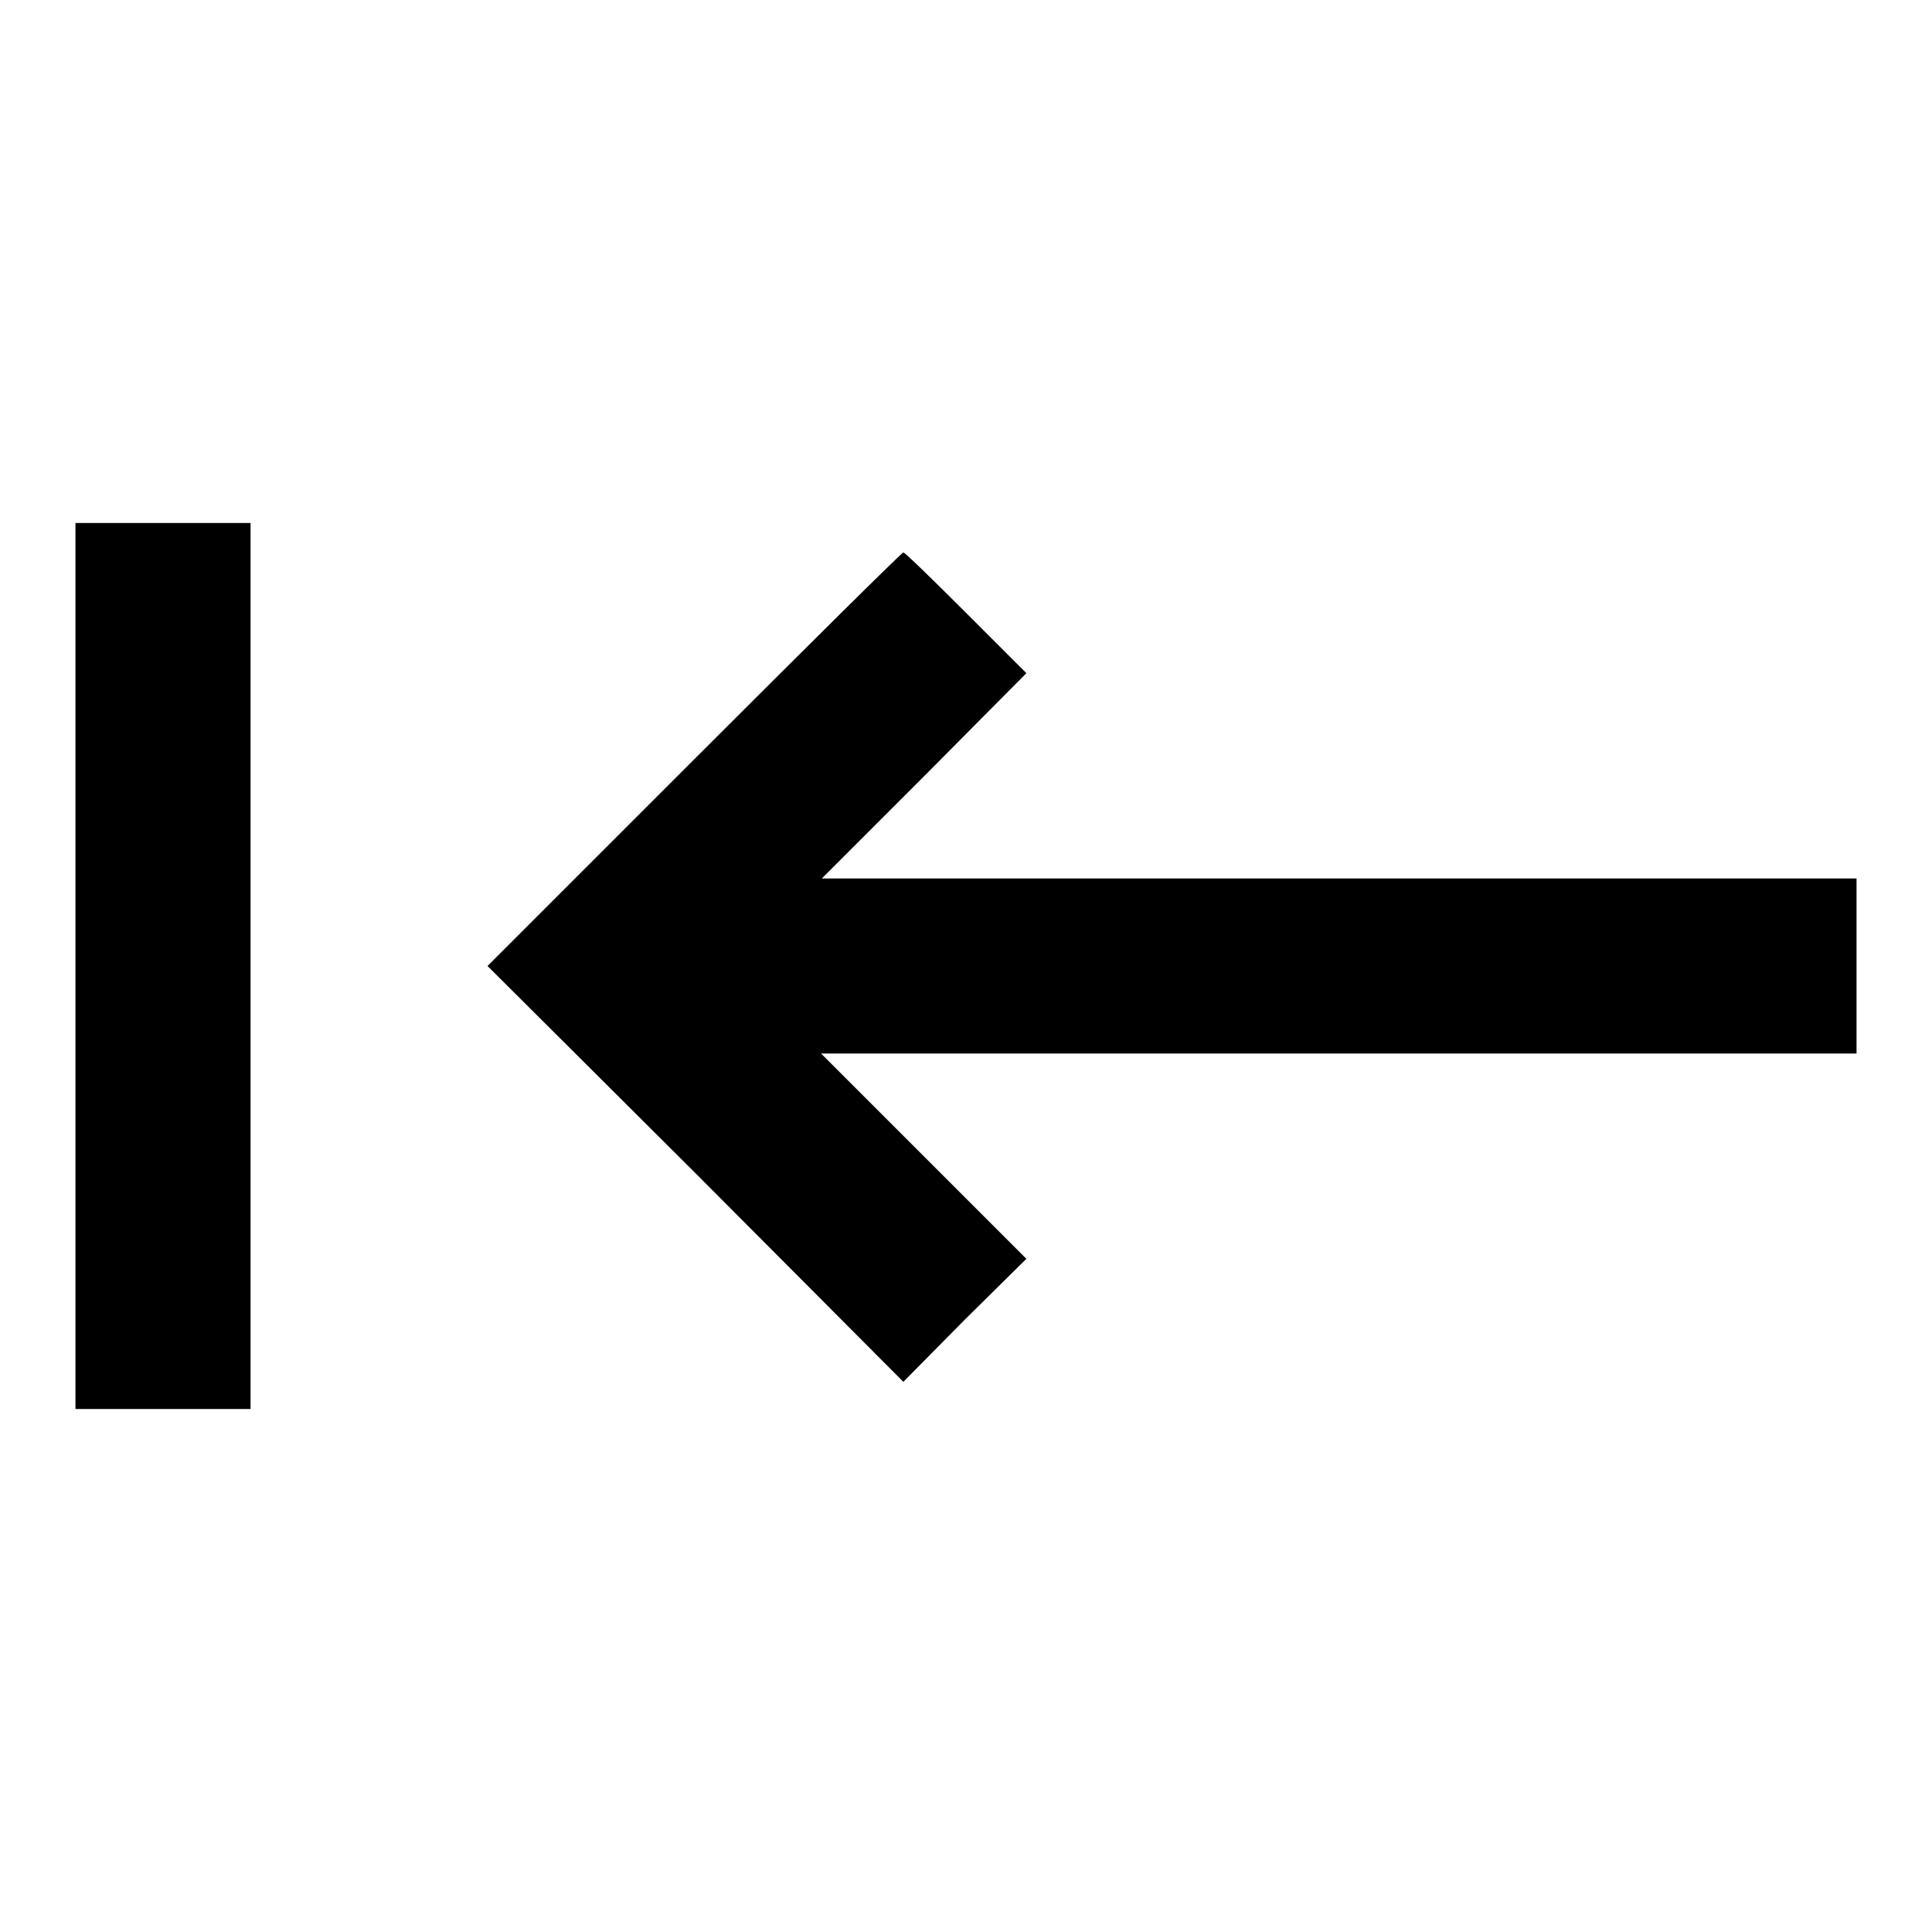
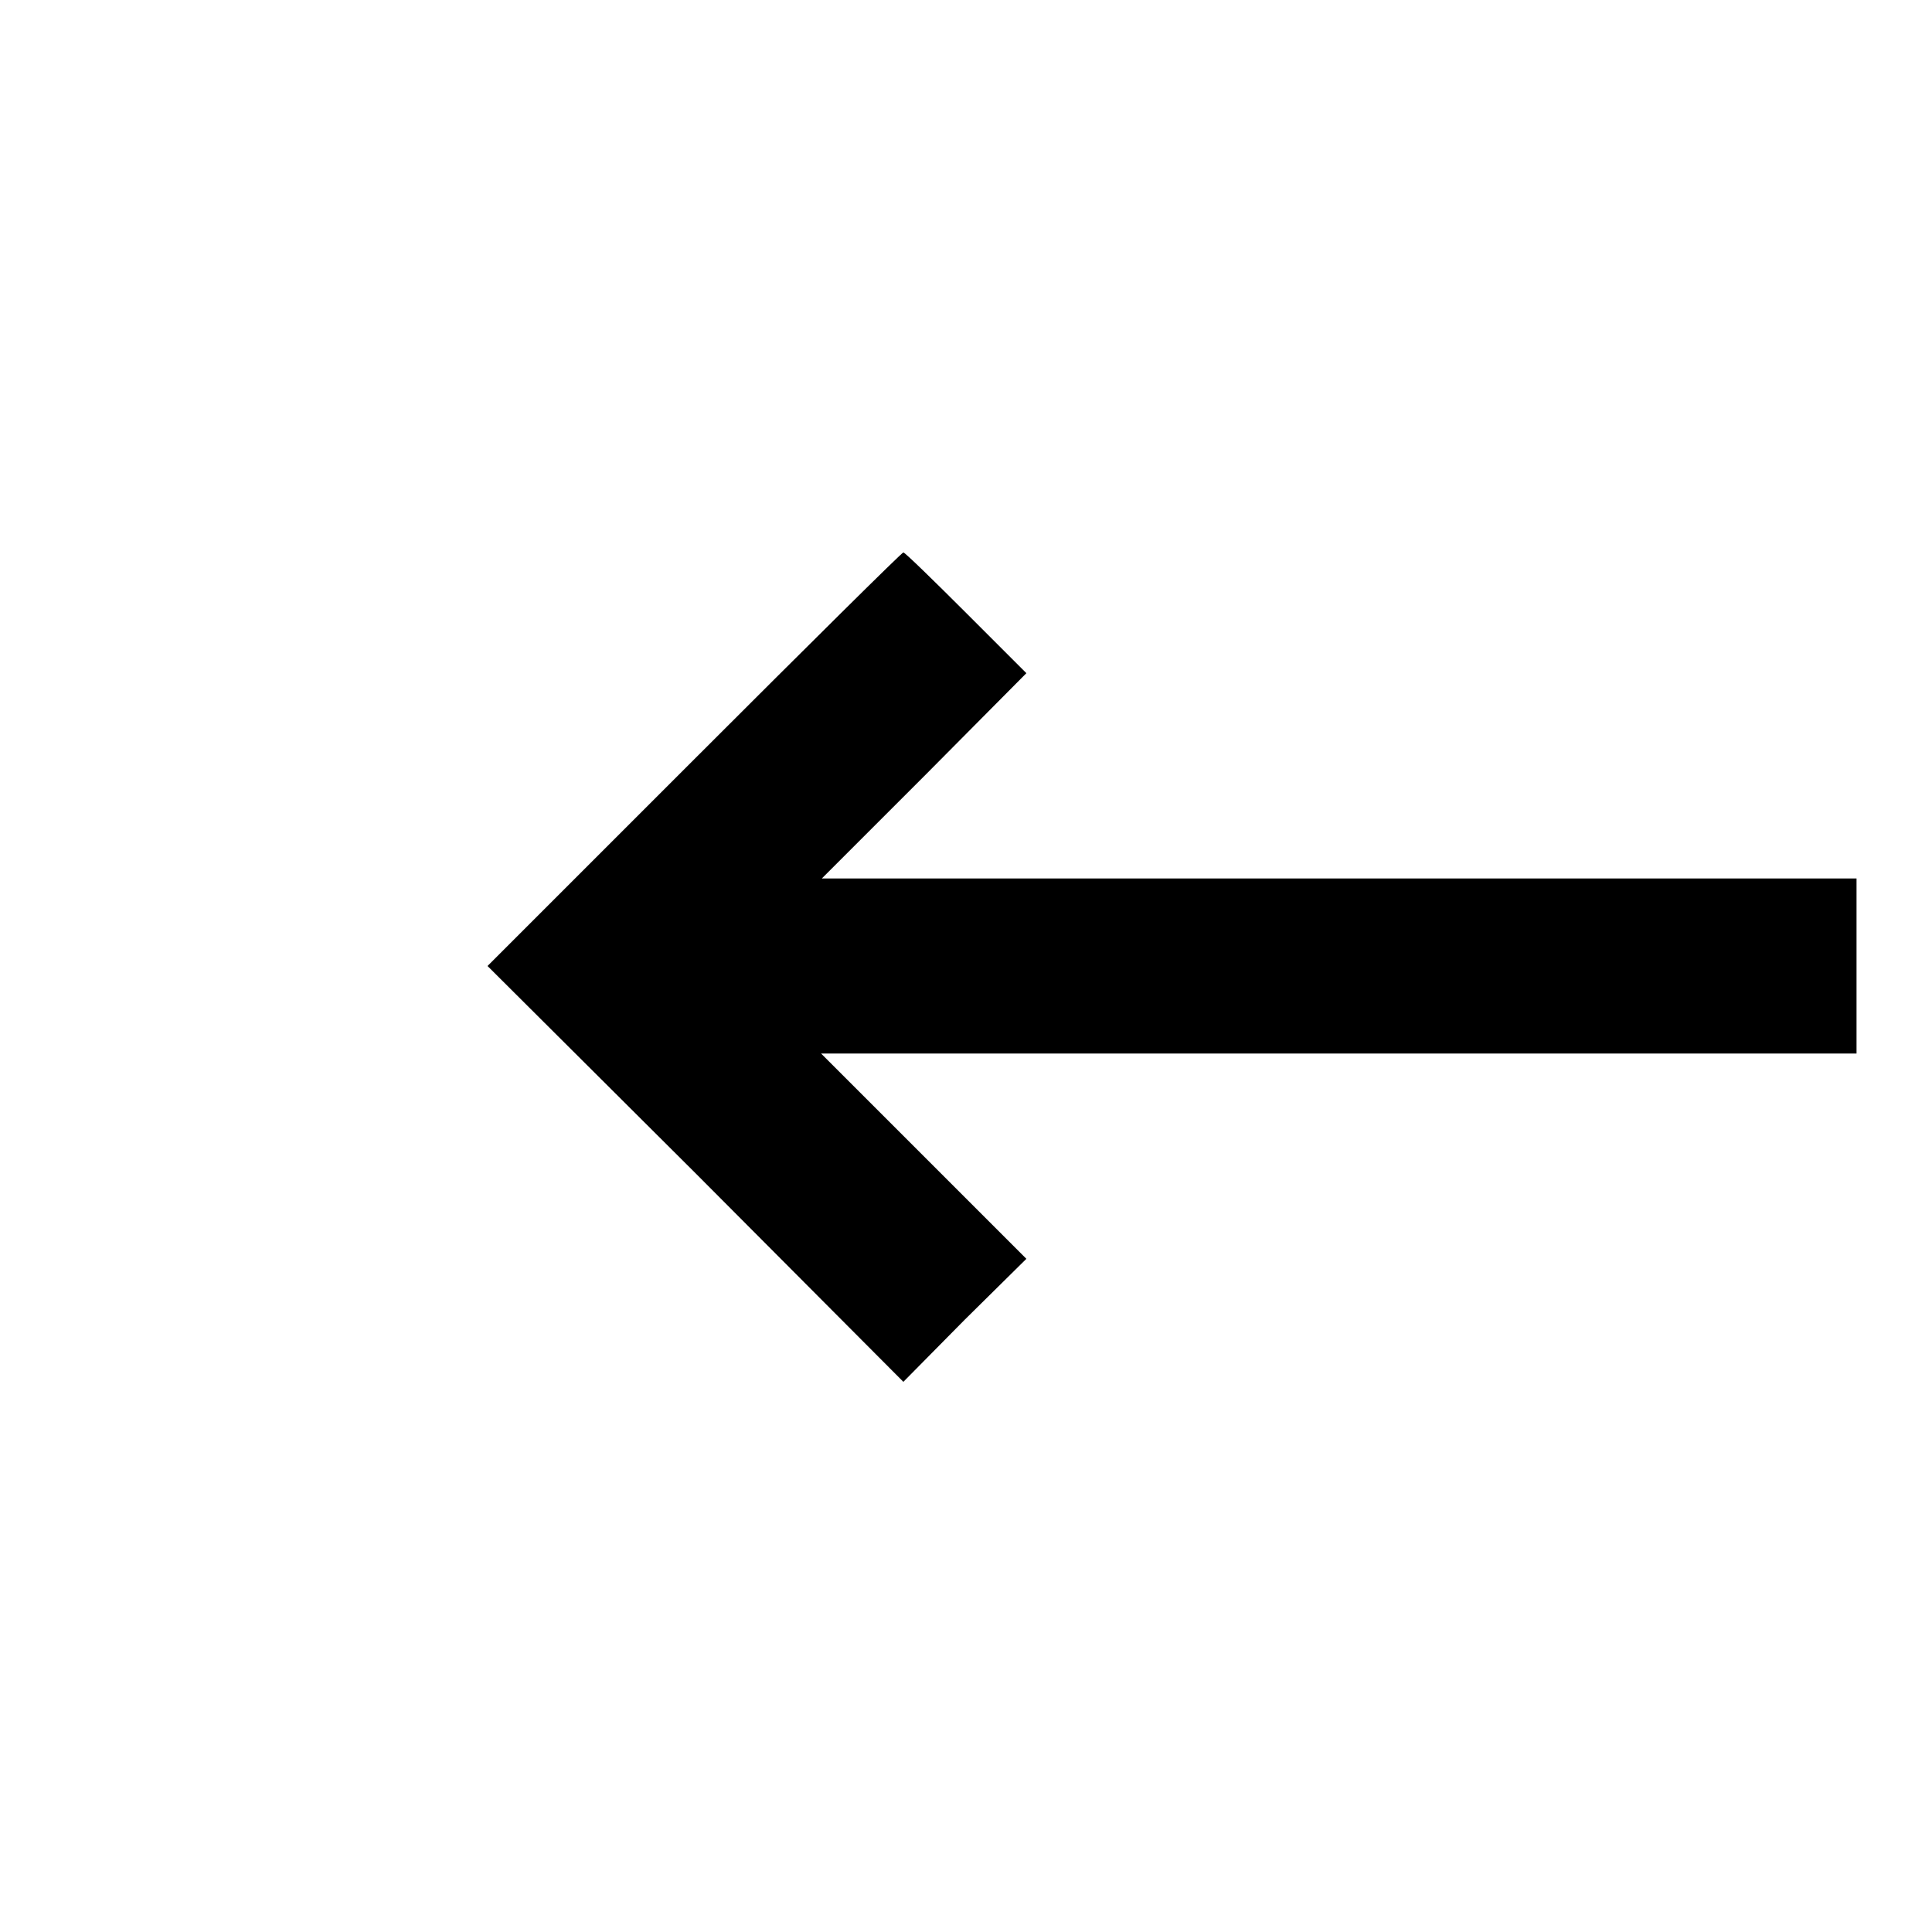
<svg xmlns="http://www.w3.org/2000/svg" version="1.1" x="0px" y="0px" viewBox="0 0 256 256" enable-background="new 0 0 256 256" xml:space="preserve">
  <g>
    <g>
      <g>
-         <path fill="#000000" d="M10,128v58.7h11.6h11.6V128V69.3H21.6H10V128z" />
-         <path fill="#000000" d="M92,100.6L64.6,128l27.6,27.5l27.5,27.6l8.1-8.2l8.2-8.1l-13.6-13.6l-13.6-13.6h68.6H246V128v-11.6h-68.5h-68.6l13.6-13.6L136,89.2l-8-8c-4.4-4.4-8.1-8-8.3-8S107.1,85.5,92,100.6z" />
+         <path fill="#000000" d="M92,100.6L64.6,128l27.6,27.5l27.5,27.6l8.1-8.2l8.2-8.1l-13.6-13.6l-13.6-13.6H246V128v-11.6h-68.5h-68.6l13.6-13.6L136,89.2l-8-8c-4.4-4.4-8.1-8-8.3-8S107.1,85.5,92,100.6z" />
      </g>
    </g>
  </g>
</svg>